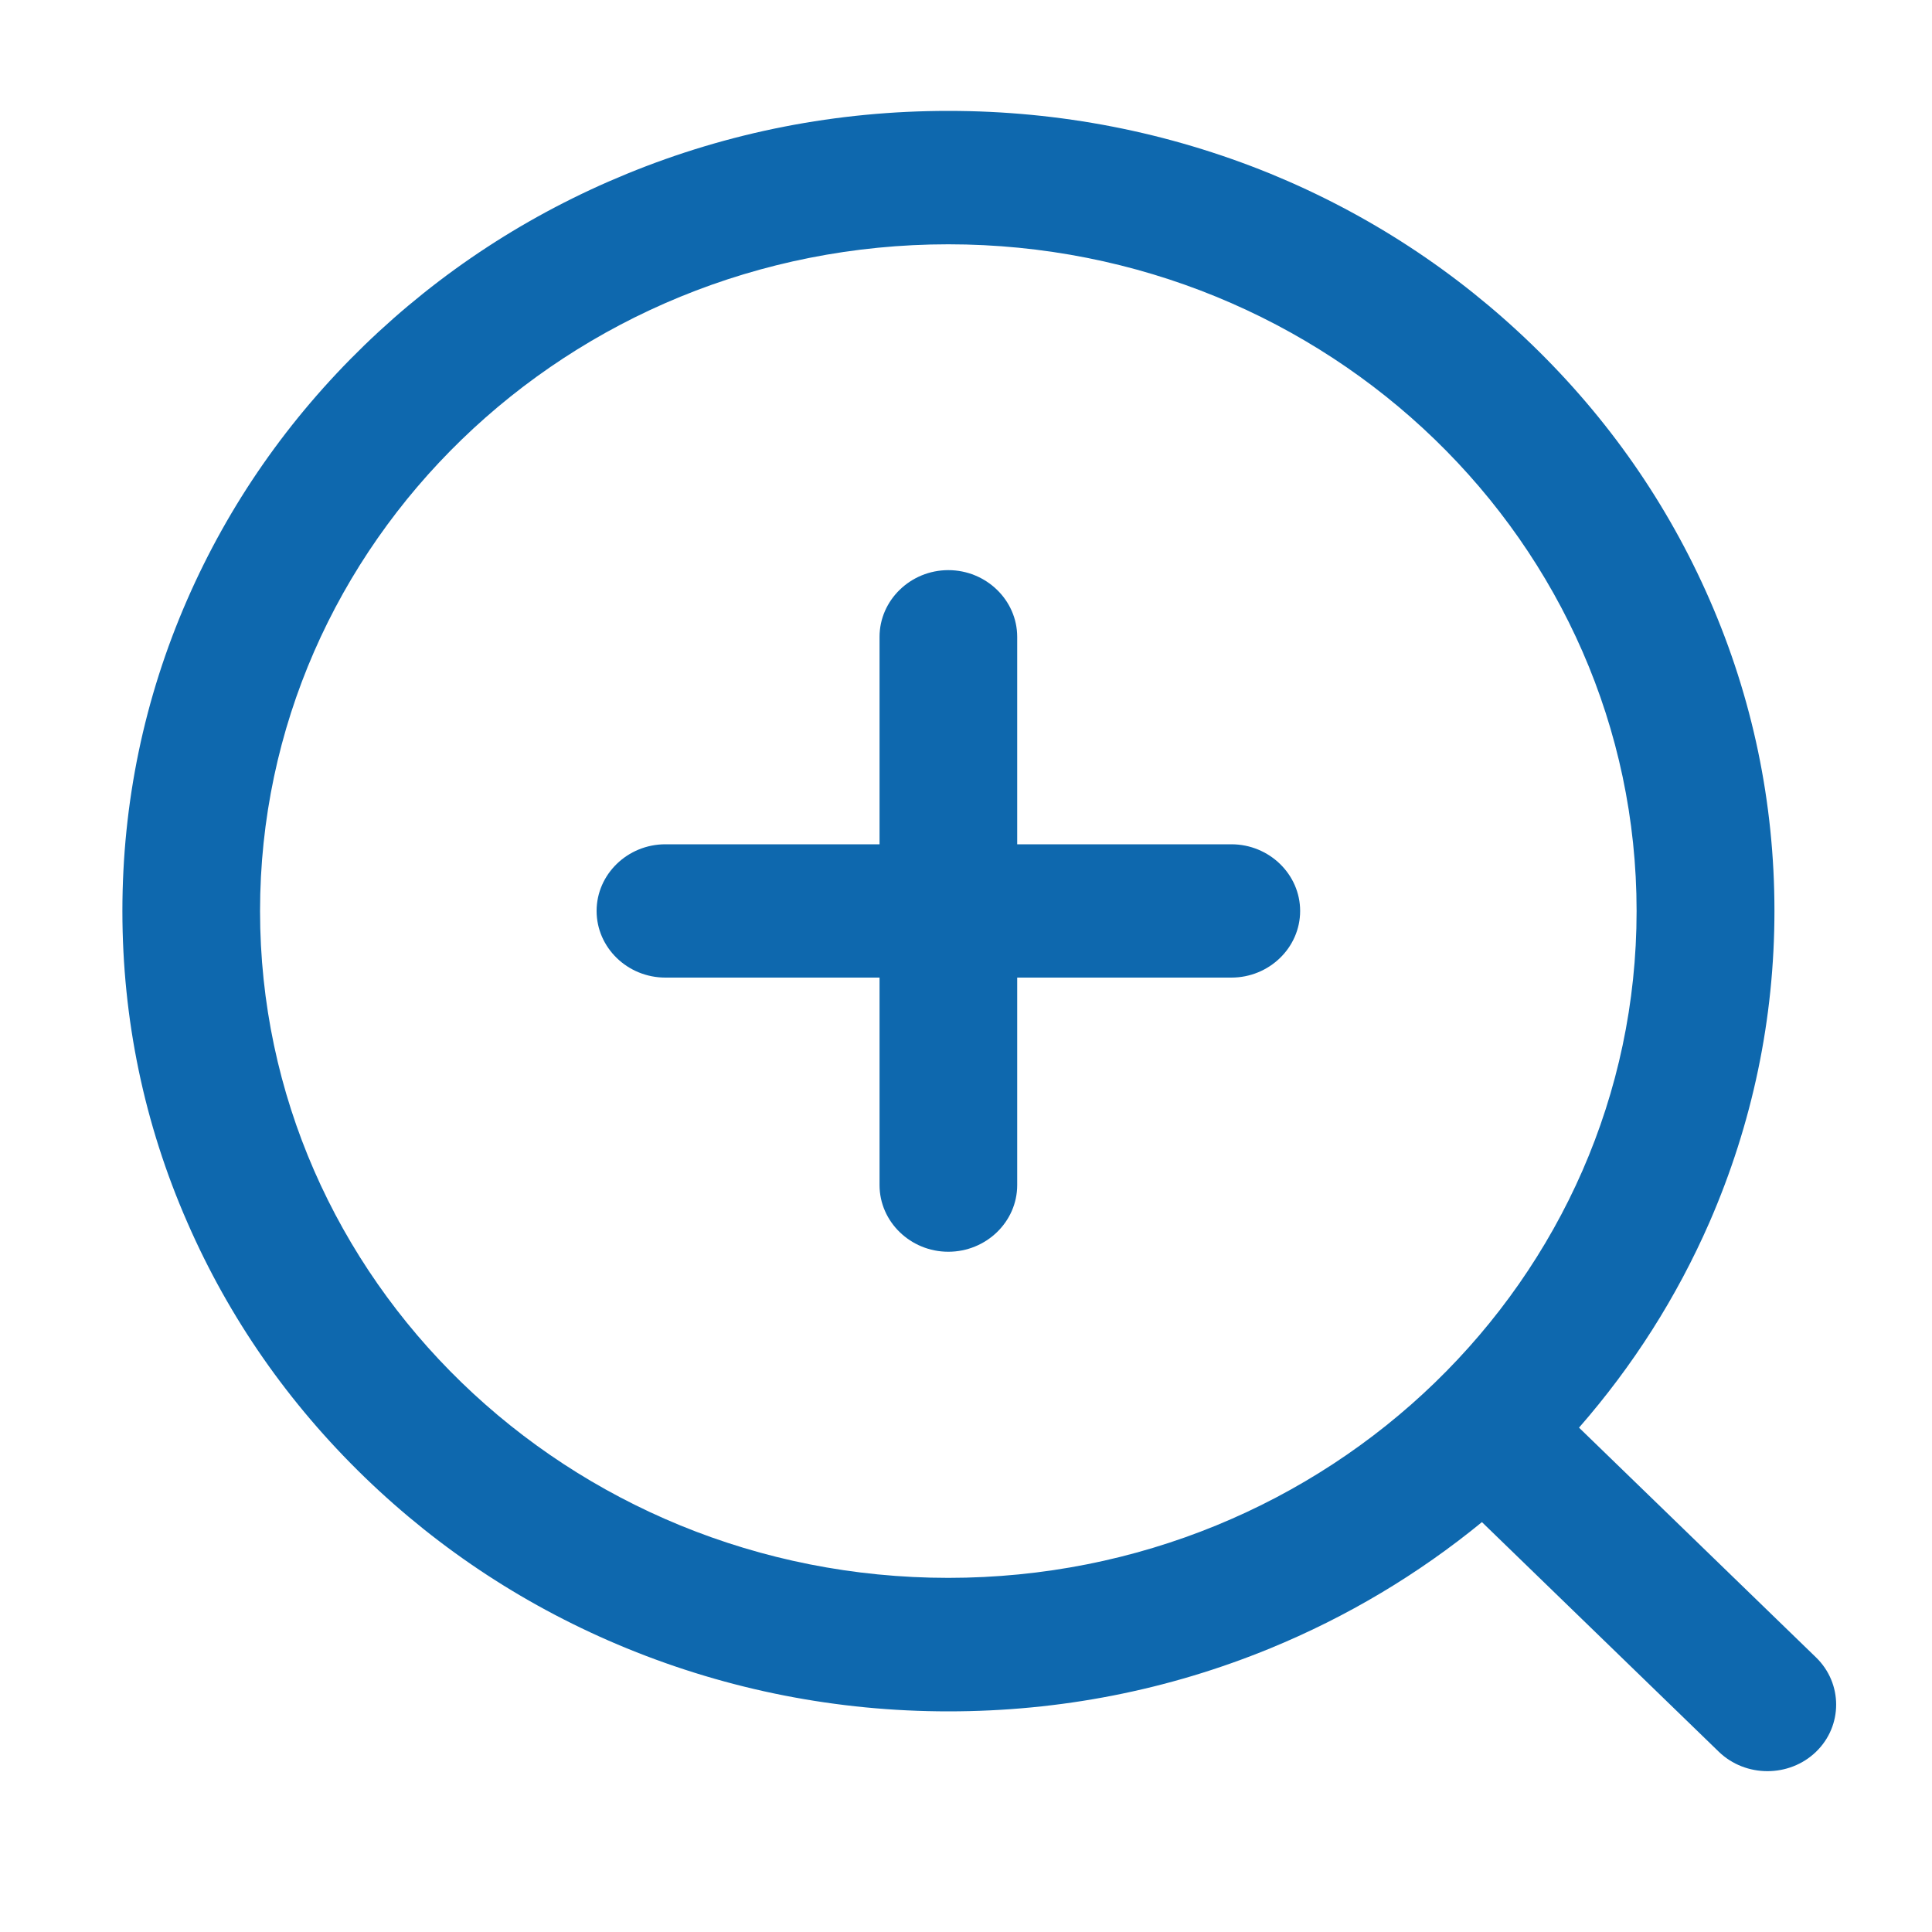
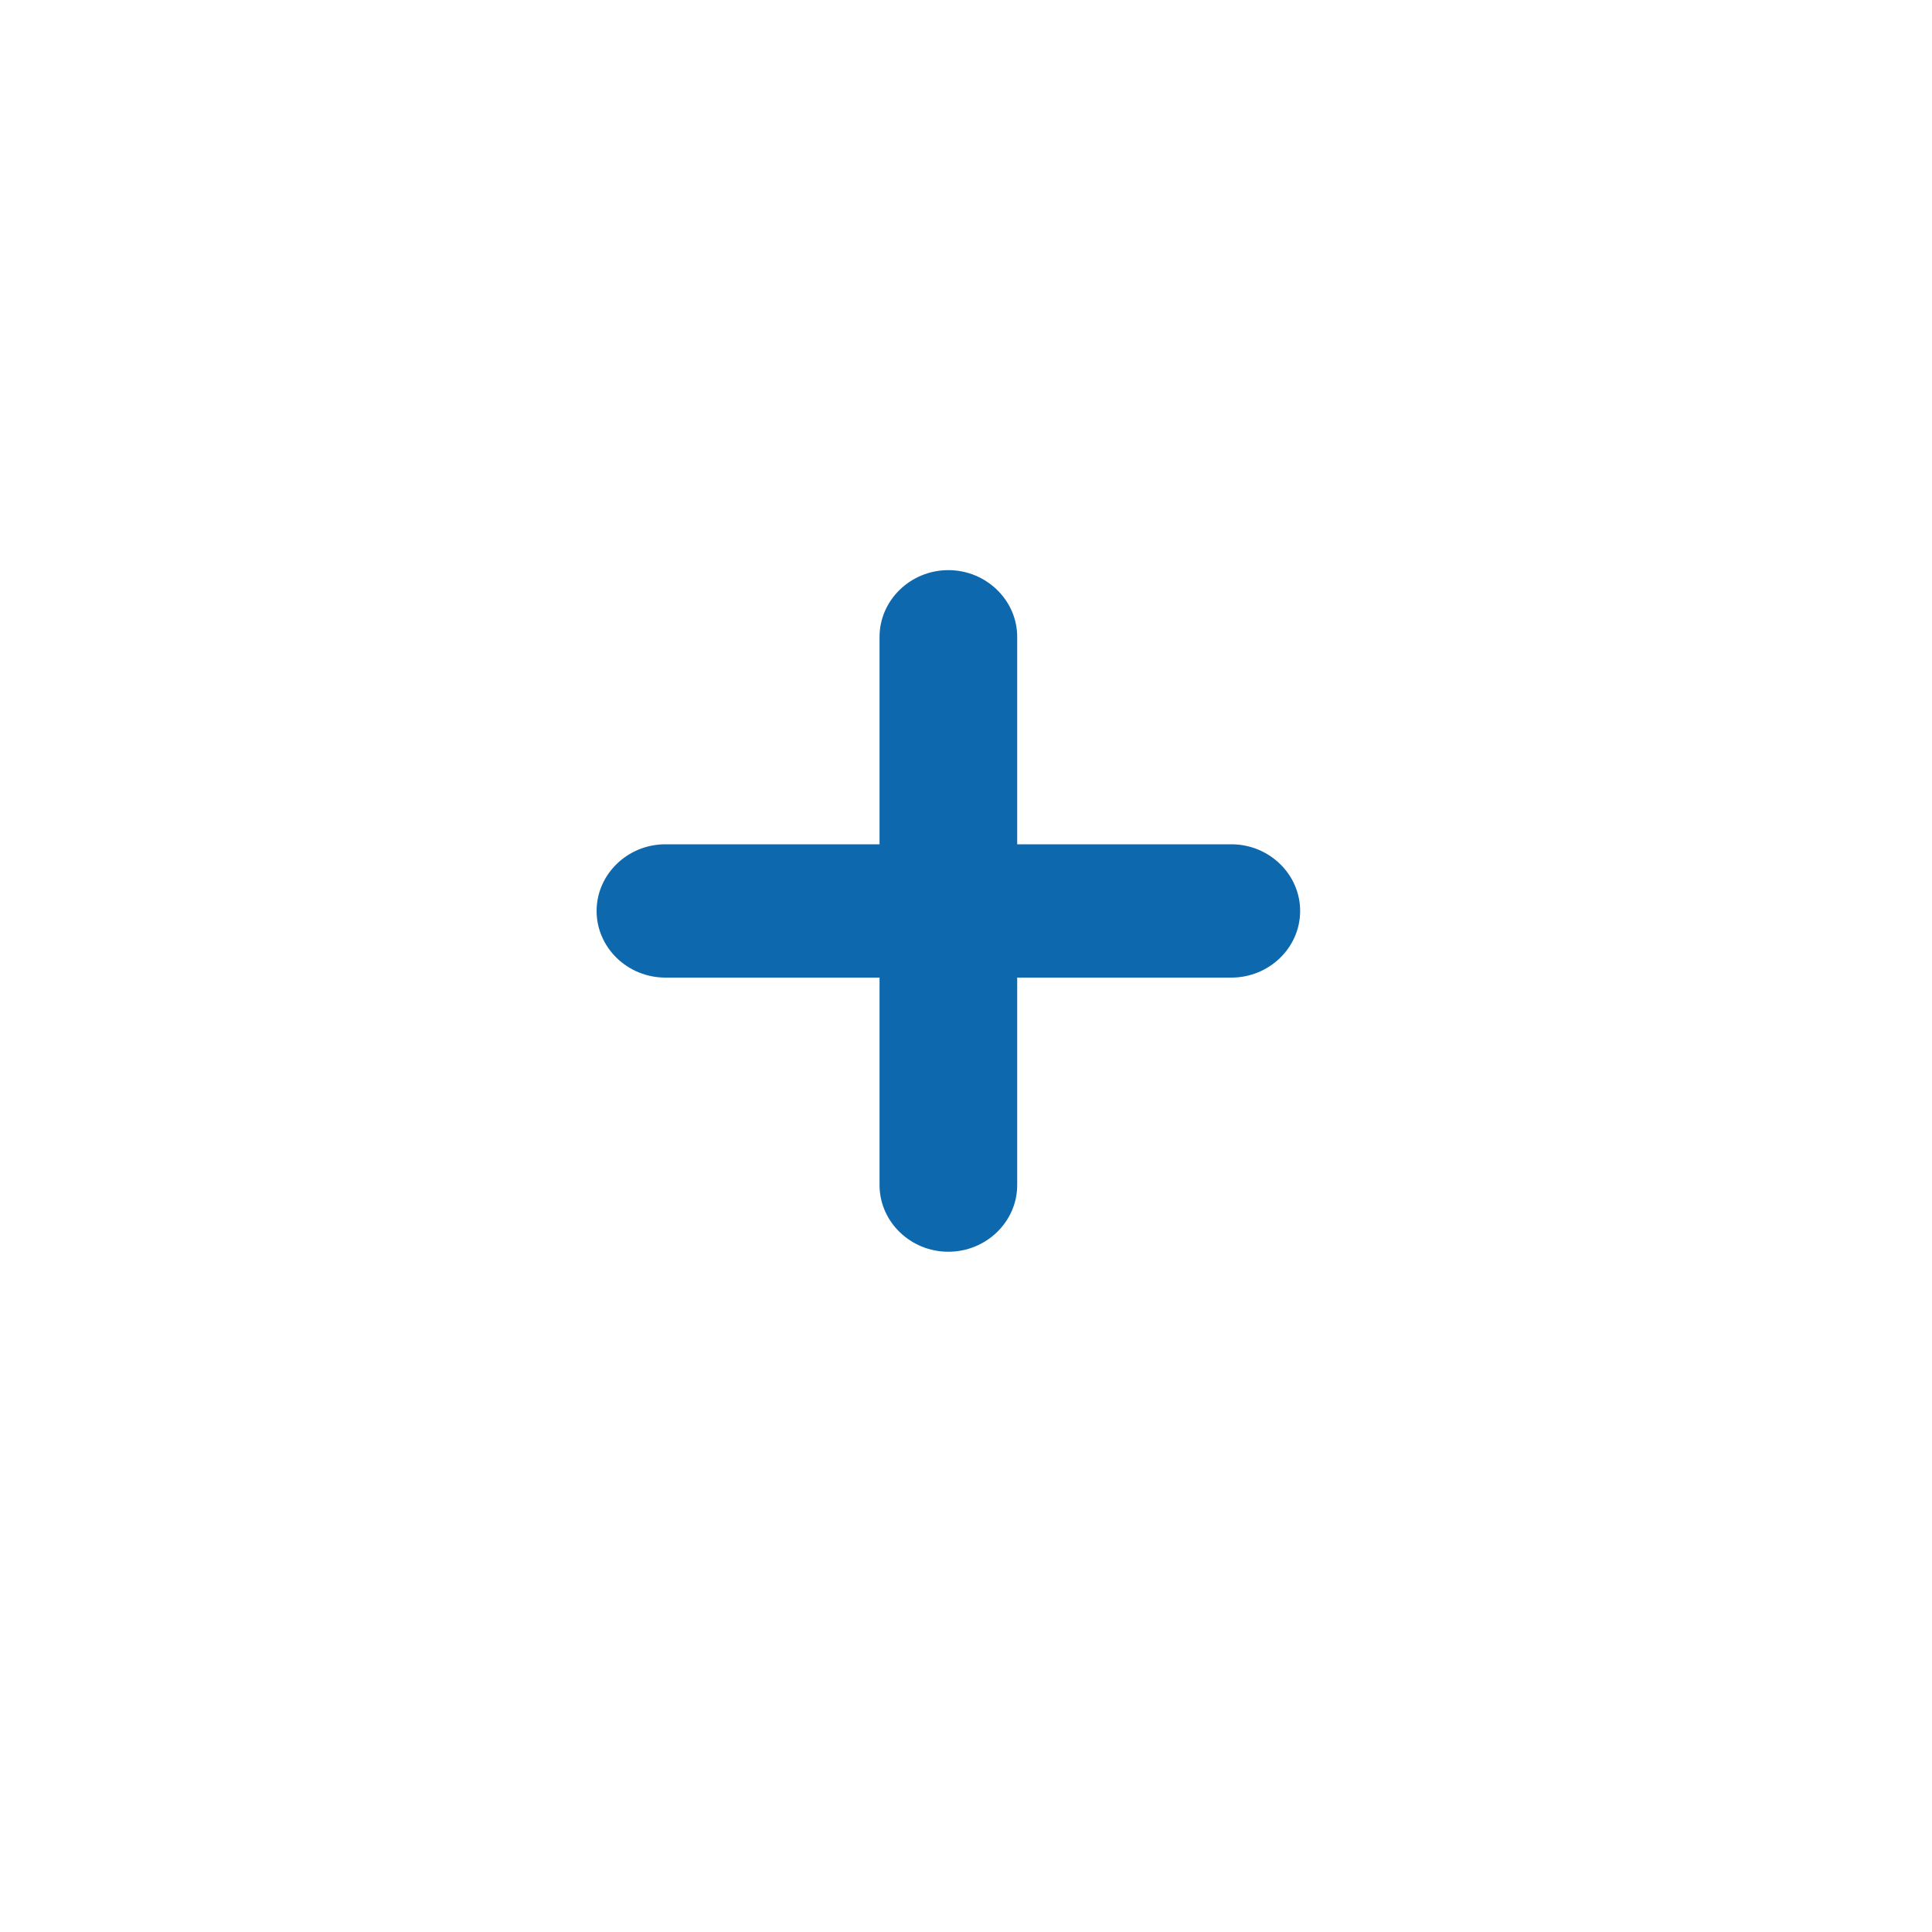
<svg xmlns="http://www.w3.org/2000/svg" width="20" height="20" viewBox="0 0 20 20" fill="none">
-   <path d="M18.8 17.158L16.346 14.779C16.904 14.14 17.357 13.429 17.696 12.654C18.141 11.632 18.369 10.547 18.369 9.429C18.369 8.312 18.143 7.226 17.696 6.204C17.264 5.217 16.649 4.333 15.863 3.572C15.077 2.811 14.165 2.214 13.146 1.796C12.091 1.367 10.97 1.148 9.817 1.148C8.663 1.148 7.543 1.367 6.488 1.8C5.468 2.218 4.556 2.815 3.77 3.576C2.985 4.337 2.369 5.221 1.938 6.208C1.492 7.228 1.267 8.313 1.267 9.431C1.267 10.549 1.492 11.634 1.94 12.656C2.371 13.644 2.986 14.527 3.772 15.289C4.558 16.05 5.47 16.646 6.49 17.064C7.545 17.495 8.665 17.716 9.819 17.716C10.972 17.716 12.093 17.497 13.148 17.064C13.947 16.736 14.681 16.297 15.341 15.757L17.793 18.134C18.07 18.402 18.523 18.402 18.8 18.134C19.077 17.866 19.077 17.427 18.8 17.158ZM9.817 16.334C5.882 16.334 2.692 13.243 2.692 9.431C2.692 5.62 5.882 2.529 9.817 2.529C13.751 2.529 16.942 5.62 16.942 9.431C16.942 13.243 13.751 16.334 9.817 16.334Z" fill="#0E68AE" />
  <path d="M12.747 8.74H10.53V6.593C10.53 6.213 10.209 5.902 9.817 5.902C9.426 5.902 9.105 6.213 9.105 6.593V8.74H6.888C6.496 8.74 6.176 9.051 6.176 9.43C6.176 9.81 6.496 10.12 6.888 10.12H9.105V12.268C9.105 12.648 9.426 12.958 9.817 12.958C10.209 12.958 10.53 12.648 10.53 12.268V10.12H12.747C13.139 10.12 13.459 9.81 13.459 9.43C13.459 9.051 13.139 8.74 12.747 8.74Z" fill="#0E68AE" />
</svg>